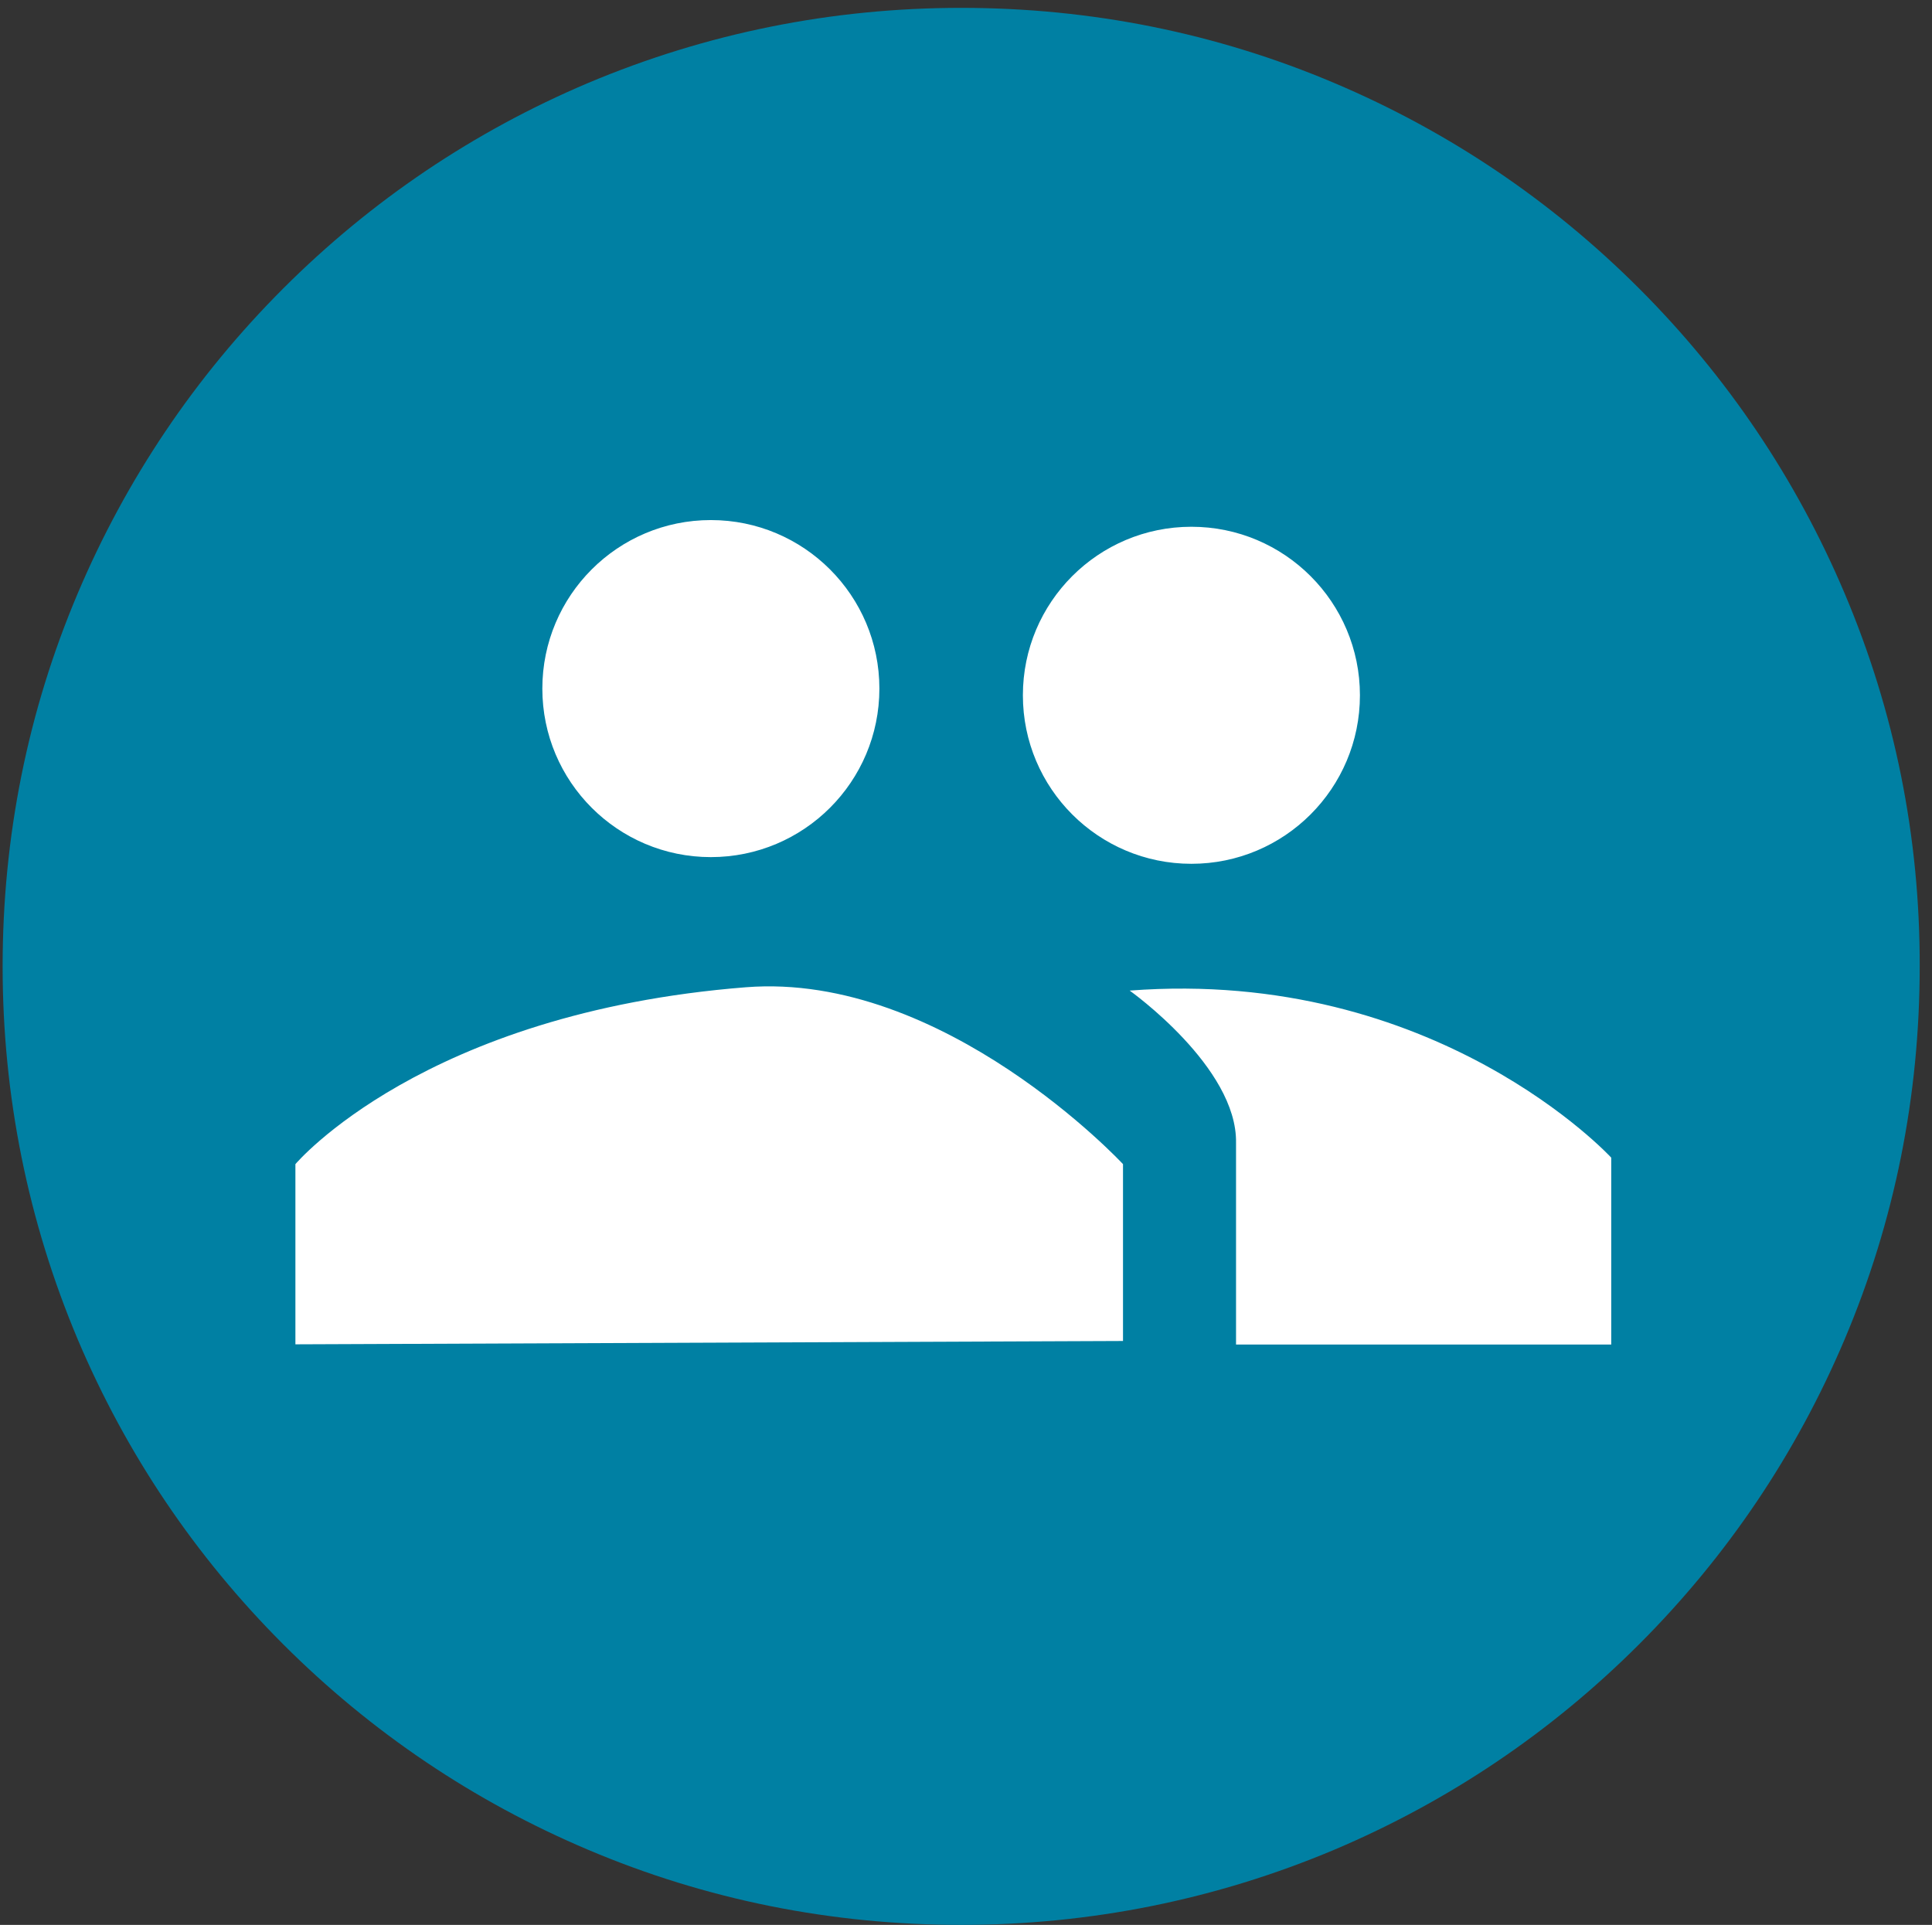
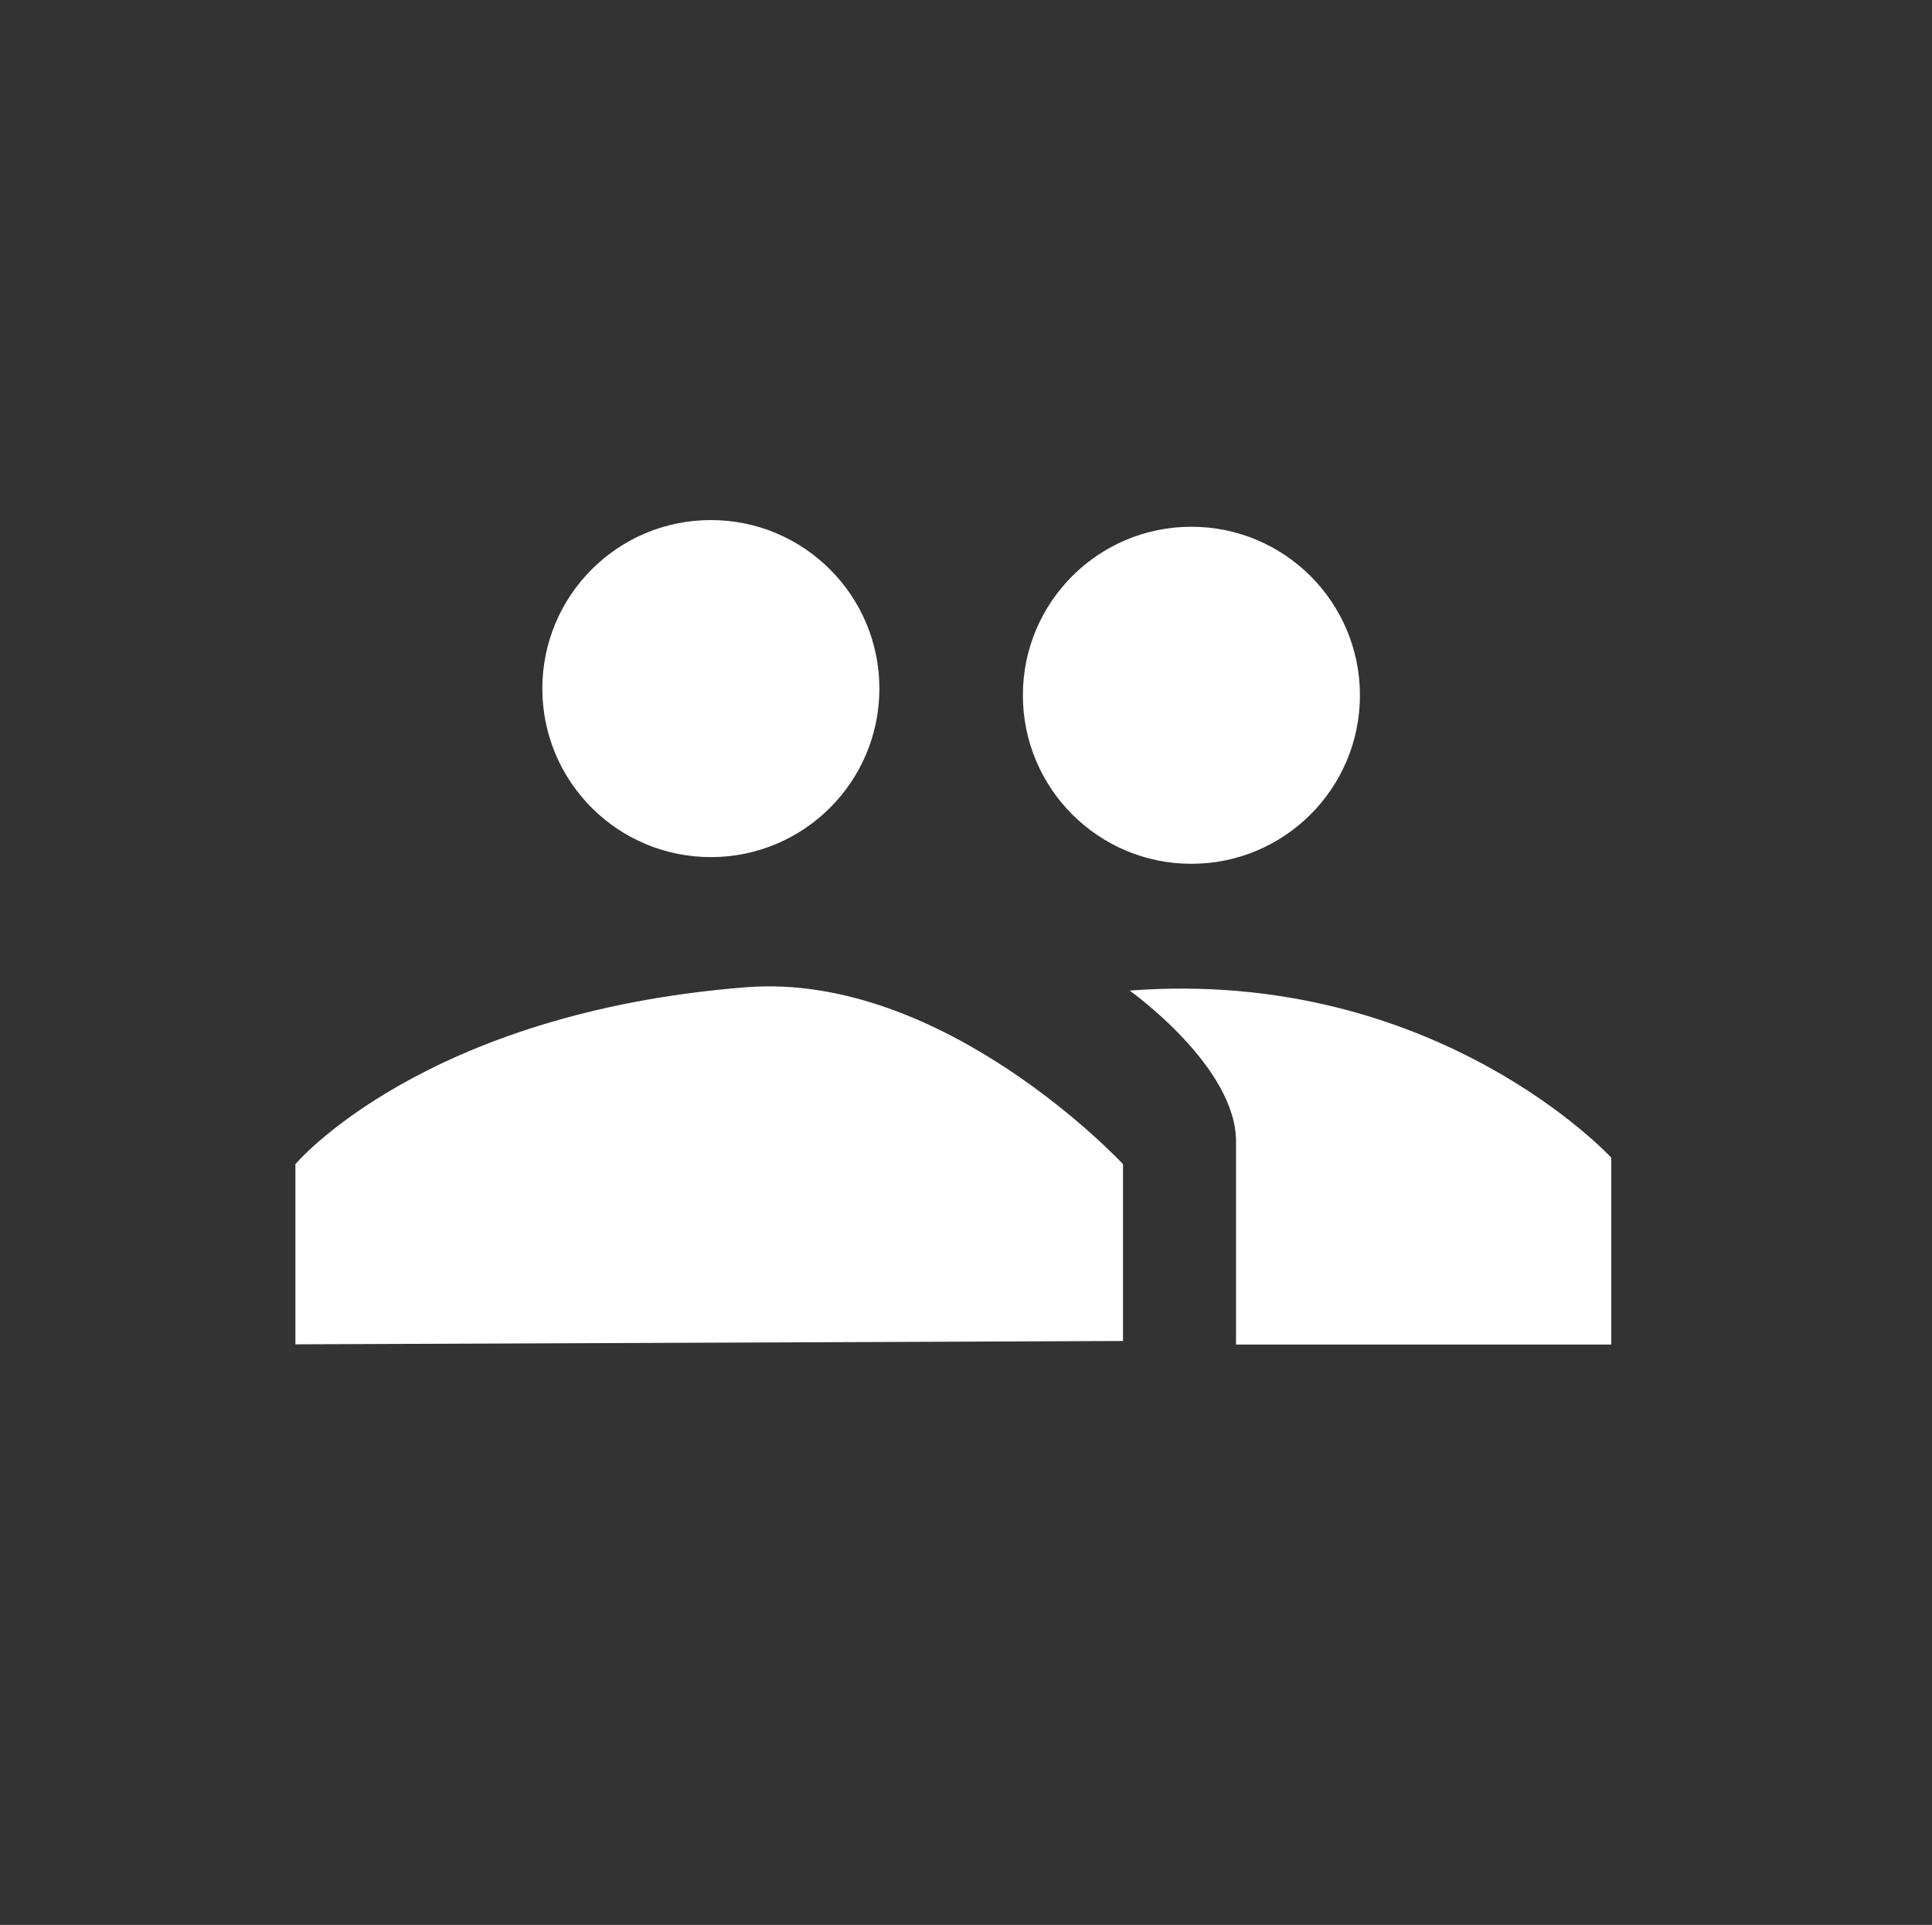
<svg xmlns="http://www.w3.org/2000/svg" version="1.1" id="图层_1" x="0px" y="0px" width="245.898px" height="245px" viewBox="0 0 245.898 245" enable-background="new 0 0 245.898 245" xml:space="preserve">
  <rect x="0" y="0" width="245.898" height="245" fill="#333333" stroke="none" />
-   <path fill="#0080A3" d="M234.77,75.506c-6.152-14.518-14.932-27.574-26.15-38.791c-11.216-11.216-24.271-19.995-38.79-26.148  c-15.046-6.377-31.025-9.566-47.495-9.566s-32.451,3.227-47.496,9.566c-14.517,6.153-27.571,14.932-38.79,26.148  C24.832,47.933,16.054,60.988,9.901,75.506C3.523,90.55,0.334,106.531,0.334,123c0,16.47,3.228,32.452,9.567,47.495  c6.152,14.52,14.931,27.574,26.146,38.791c11.219,11.218,24.273,19.996,38.791,26.146c15.044,6.381,31.026,9.567,47.496,9.567  c16.469,0,32.449-3.228,47.495-9.567c14.52-6.15,27.574-14.93,38.789-26.146c11.22-11.217,19.998-24.271,26.15-38.791  c6.378-15.043,9.565-31.023,9.565-47.495C244.372,106.531,241.147,90.55,234.77,75.506L234.77,75.506z" />
  <g>
    <g>
      <path fill="#FFFFFF" d="M90.475,109.093c11.846,0,21.45-9.602,21.45-21.448s-9.604-21.451-21.45-21.451    c-11.848,0-21.448,9.604-21.448,21.451S78.629,109.093,90.475,109.093z M151.636,109.944c11.846,0,21.451-9.605,21.451-21.451    c0-11.846-9.605-21.447-21.451-21.447s-21.447,9.602-21.447,21.447C130.188,100.339,139.791,109.944,151.636,109.944z     M94.935,125.657c-41.105,3.244-57.337,22.514-57.337,22.514v22.934l105.334-0.424v-22.51    C142.932,148.171,120.164,123.665,94.935,125.657z M143.78,126.081c0,0,13.724,9.744,13.538,19.406v25.644h47.756v-23.784    C205.074,147.347,182.802,123.108,143.78,126.081z" />
    </g>
  </g>
</svg>